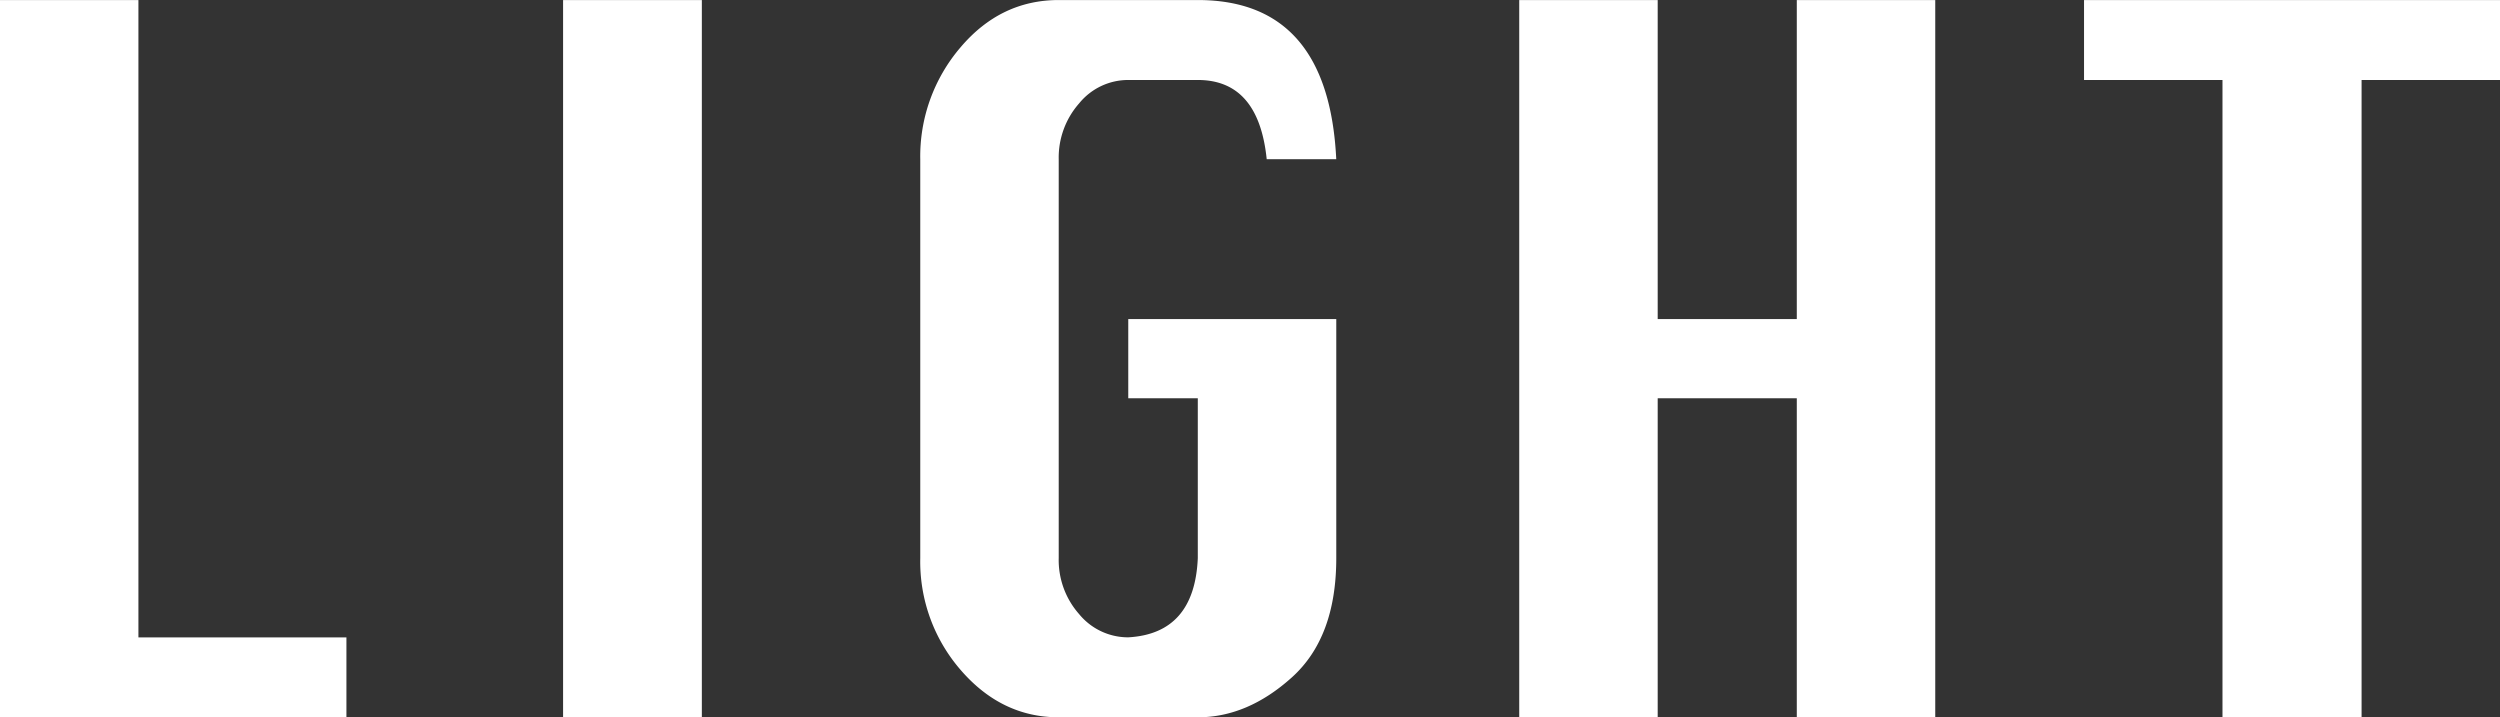
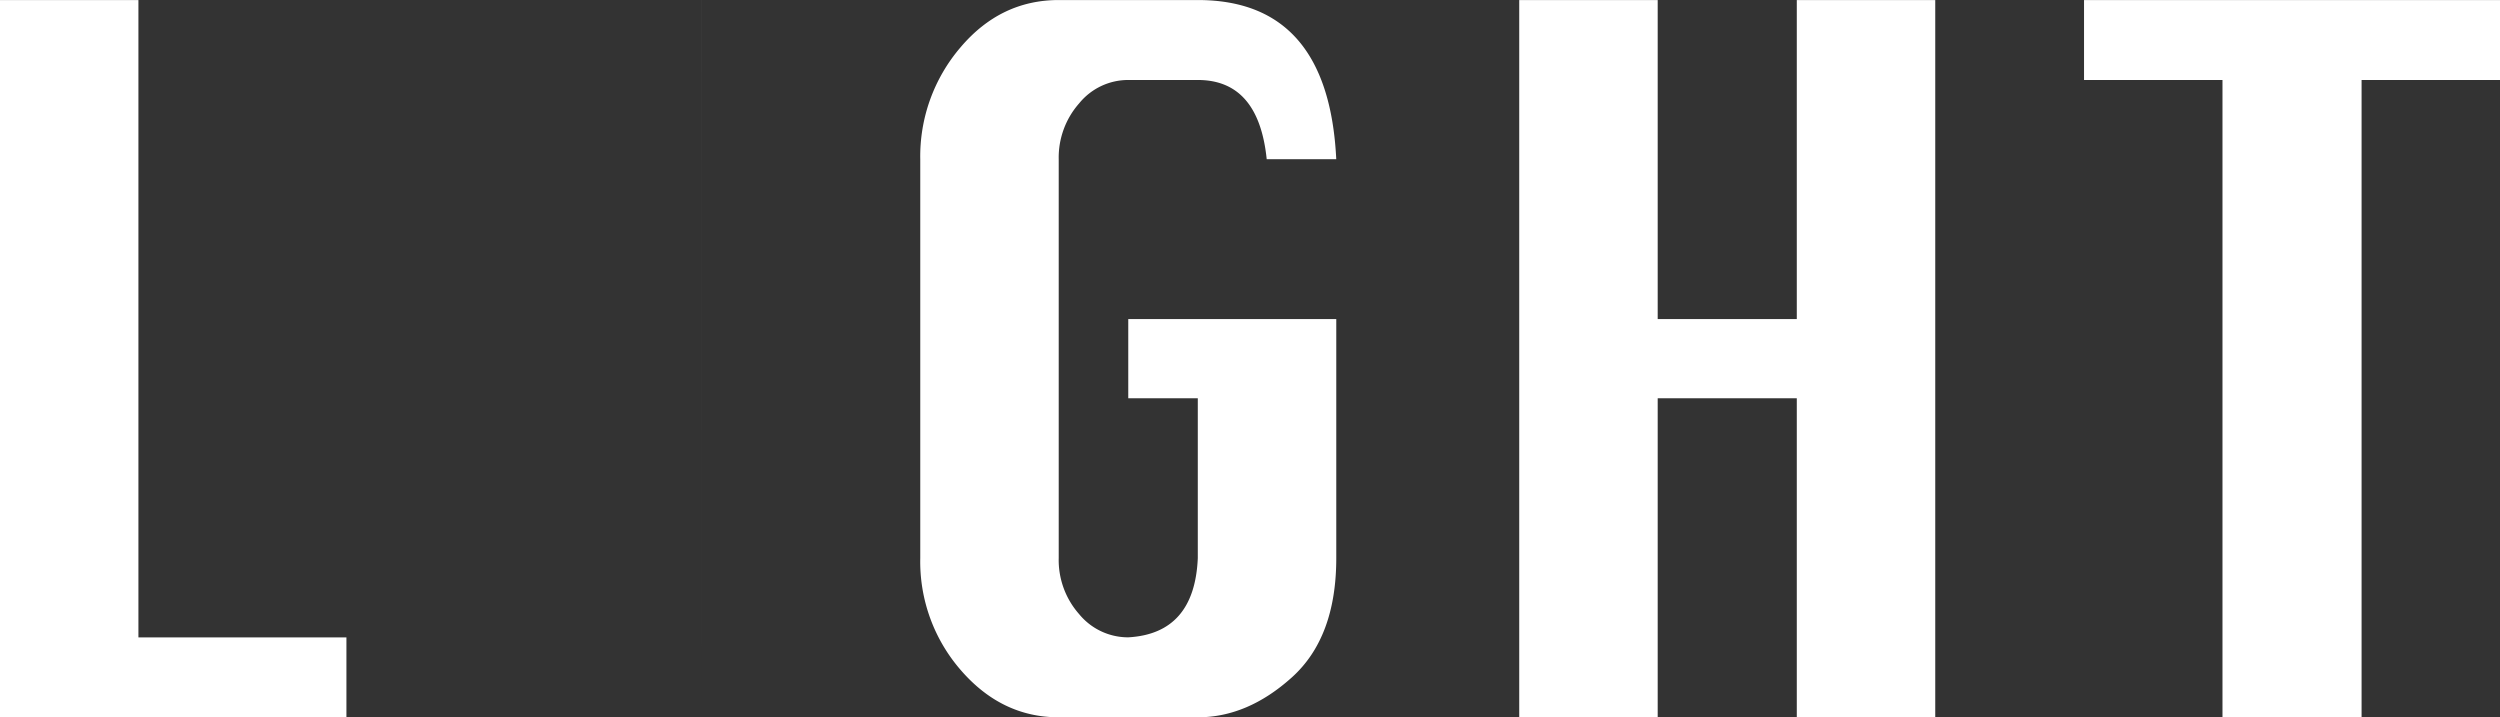
<svg xmlns="http://www.w3.org/2000/svg" width="525.437" height="150.75" viewBox="0 0 525.437 150.75">
  <rect x="0" y="0" width="525.437" height="150.75" fill="#333333" stroke="none" />
  <defs>
    <style>
      .cls-1 {
        fill: #fff;
        fill-rule: evenodd;
      }
    </style>
  </defs>
-   <path id="top_mvtxt_01.svg" class="cls-1" d="M268.435,318.165v-16.8H224.718V167.415h-29.1v150.75h72.817Zm74.7,0V167.415H313.971v150.75h29.168Zm89.619-67.053h14.618v33.6q-0.683,15.861-14.618,16.645a13.307,13.307,0,0,1-10.314-4.868,17.161,17.161,0,0,1-4.3-11.777V200.862a17.2,17.2,0,0,1,4.3-11.738,13.272,13.272,0,0,1,10.314-4.907h14.618q12.773,0,14.482,16.645h14.618q-1.639-33.447-29.1-33.447H418.14q-12.228,0-20.663,9.971a35.2,35.2,0,0,0-8.436,23.476v83.855a34.738,34.738,0,0,0,8.572,23.594q8.572,9.853,20.527,9.854h29.236q10.452,0,19.776-8.4t9.324-25.046v-50.25H432.758v16.645ZM544.03,318.165V251.112h29.236v67.053h29.1V167.415h-29.1v67.052H544.03V167.415h-29.1v150.75h29.1Zm147.94,0V184.217h29.1v-16.8H633.635v16.8h29.1V318.165H691.97Z" transform="translate(-195.625 -167.406)" />
+   <path id="top_mvtxt_01.svg" class="cls-1" d="M268.435,318.165v-16.8H224.718V167.415h-29.1v150.75h72.817Zm74.7,0V167.415H313.971h29.168Zm89.619-67.053h14.618v33.6q-0.683,15.861-14.618,16.645a13.307,13.307,0,0,1-10.314-4.868,17.161,17.161,0,0,1-4.3-11.777V200.862a17.2,17.2,0,0,1,4.3-11.738,13.272,13.272,0,0,1,10.314-4.907h14.618q12.773,0,14.482,16.645h14.618q-1.639-33.447-29.1-33.447H418.14q-12.228,0-20.663,9.971a35.2,35.2,0,0,0-8.436,23.476v83.855a34.738,34.738,0,0,0,8.572,23.594q8.572,9.853,20.527,9.854h29.236q10.452,0,19.776-8.4t9.324-25.046v-50.25H432.758v16.645ZM544.03,318.165V251.112h29.236v67.053h29.1V167.415h-29.1v67.052H544.03V167.415h-29.1v150.75h29.1Zm147.94,0V184.217h29.1v-16.8H633.635v16.8h29.1V318.165H691.97Z" transform="translate(-195.625 -167.406)" />
</svg>